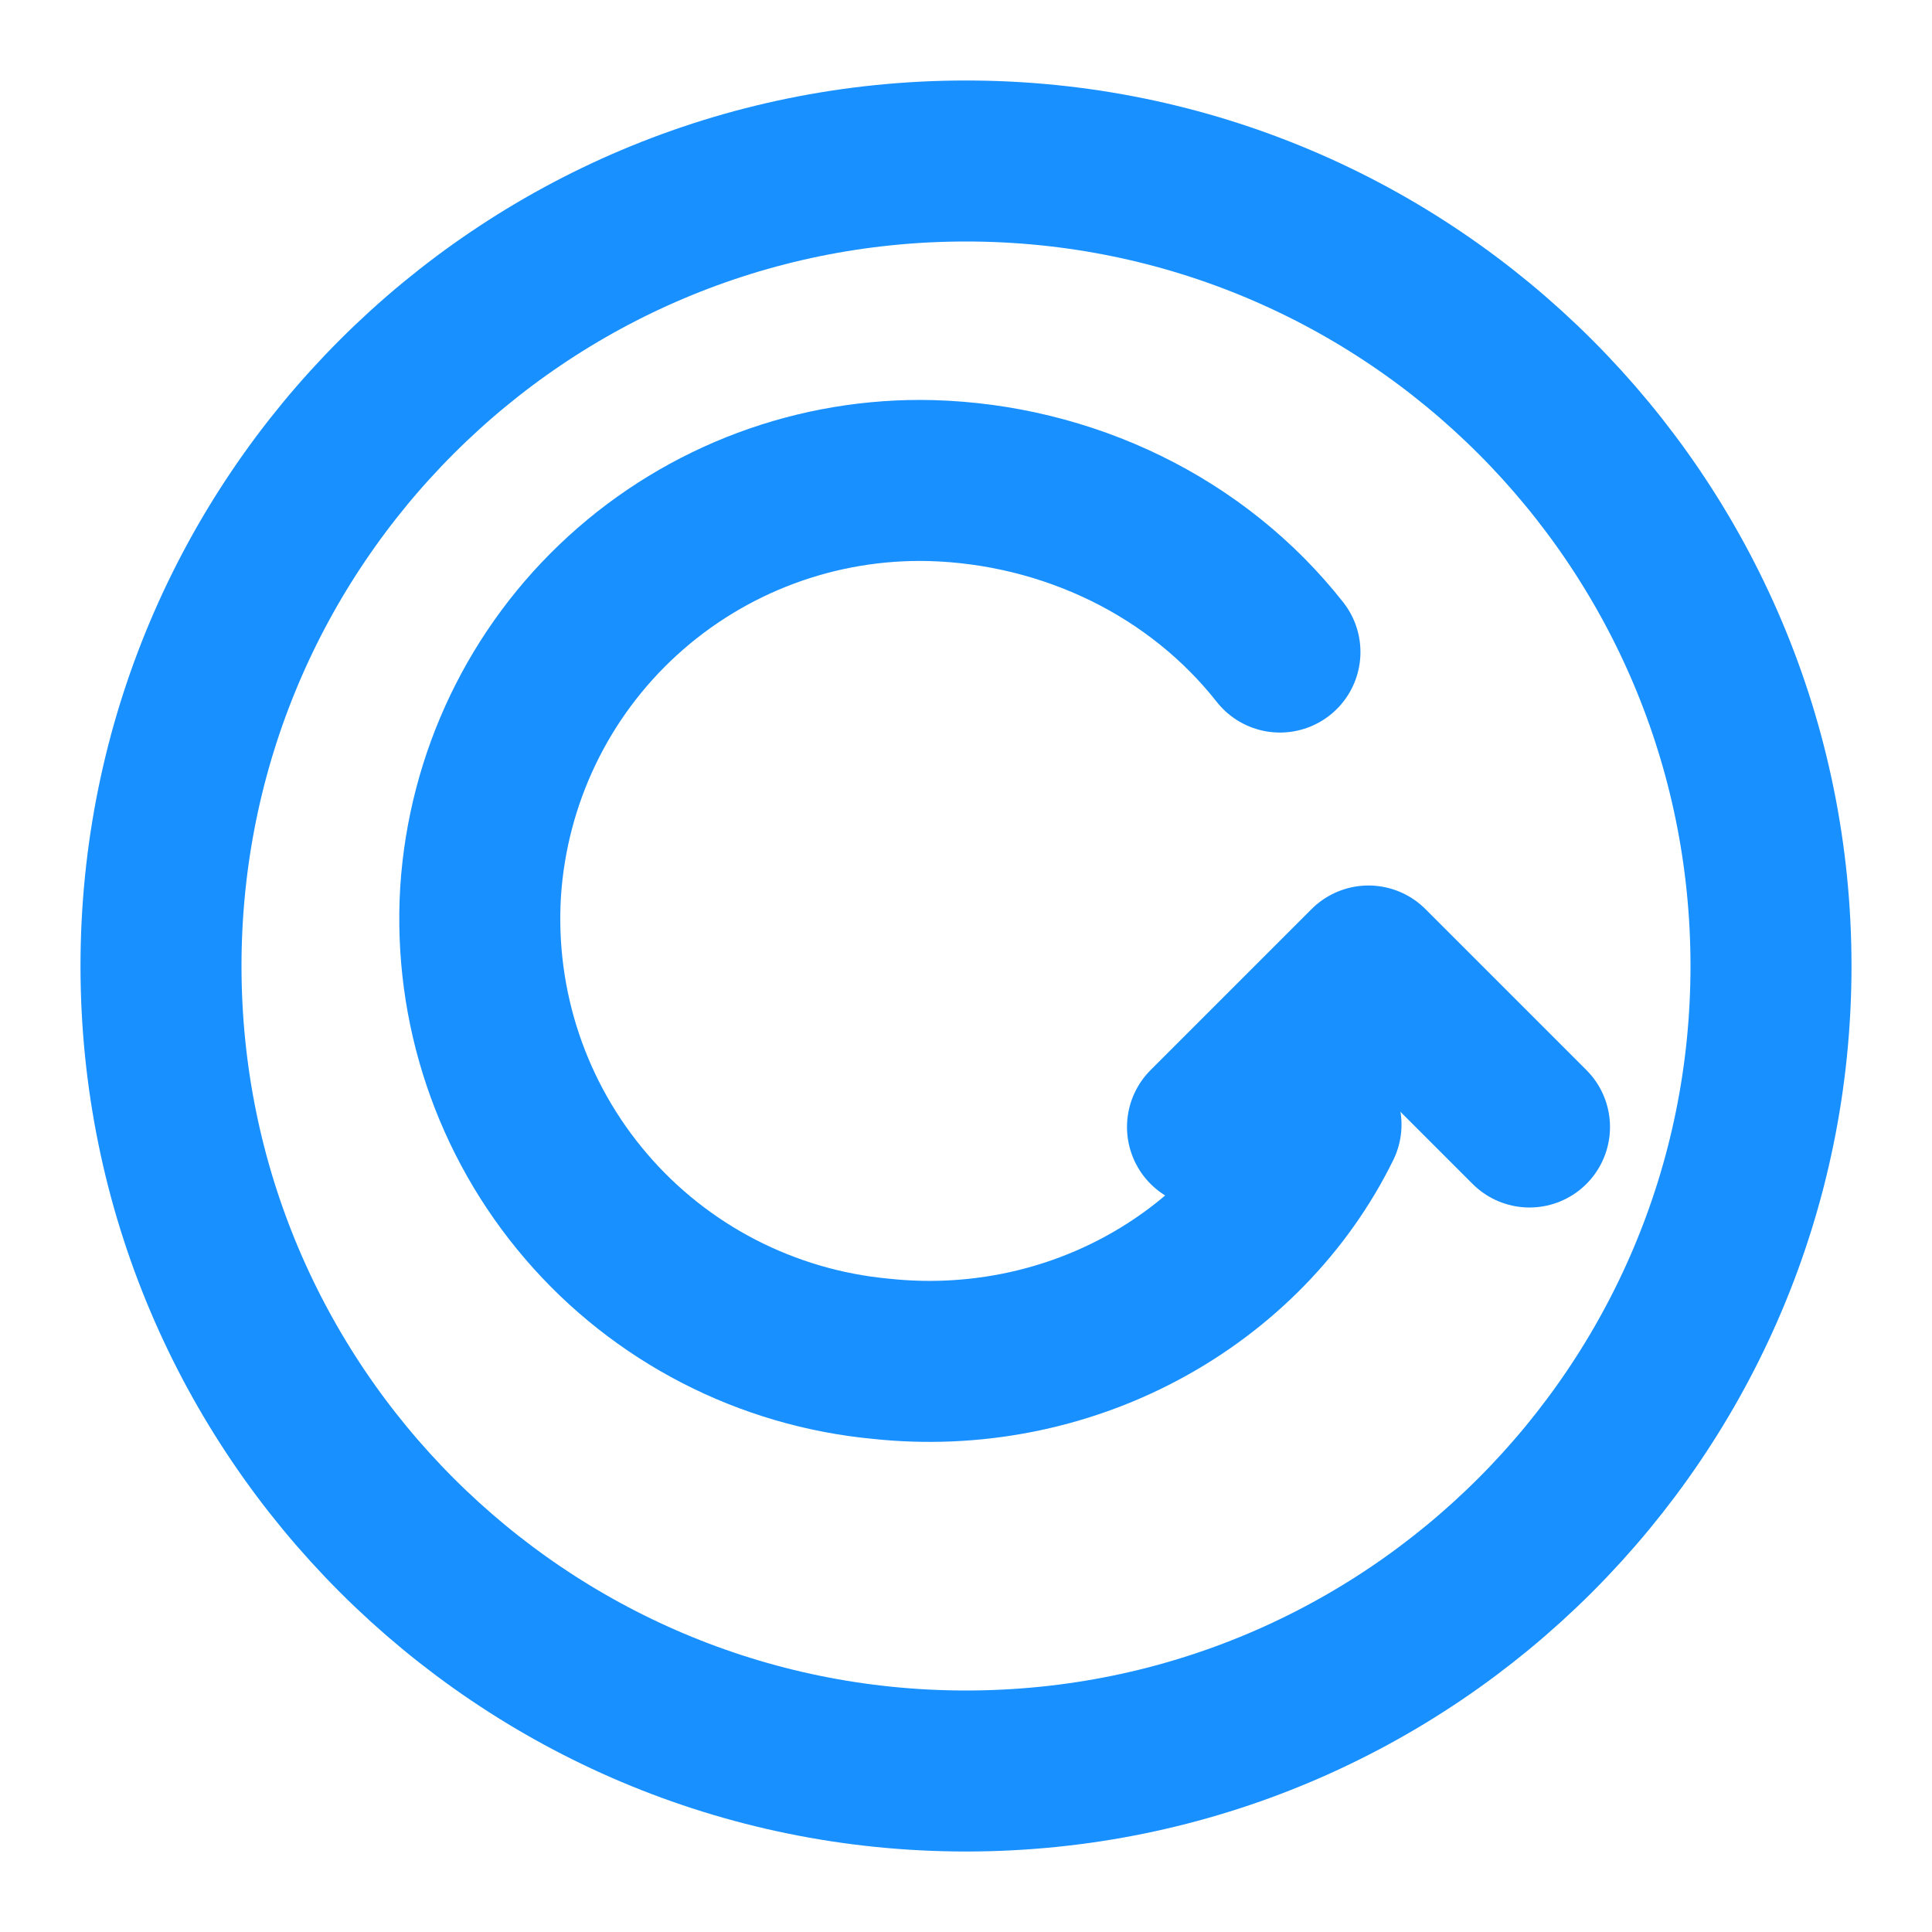
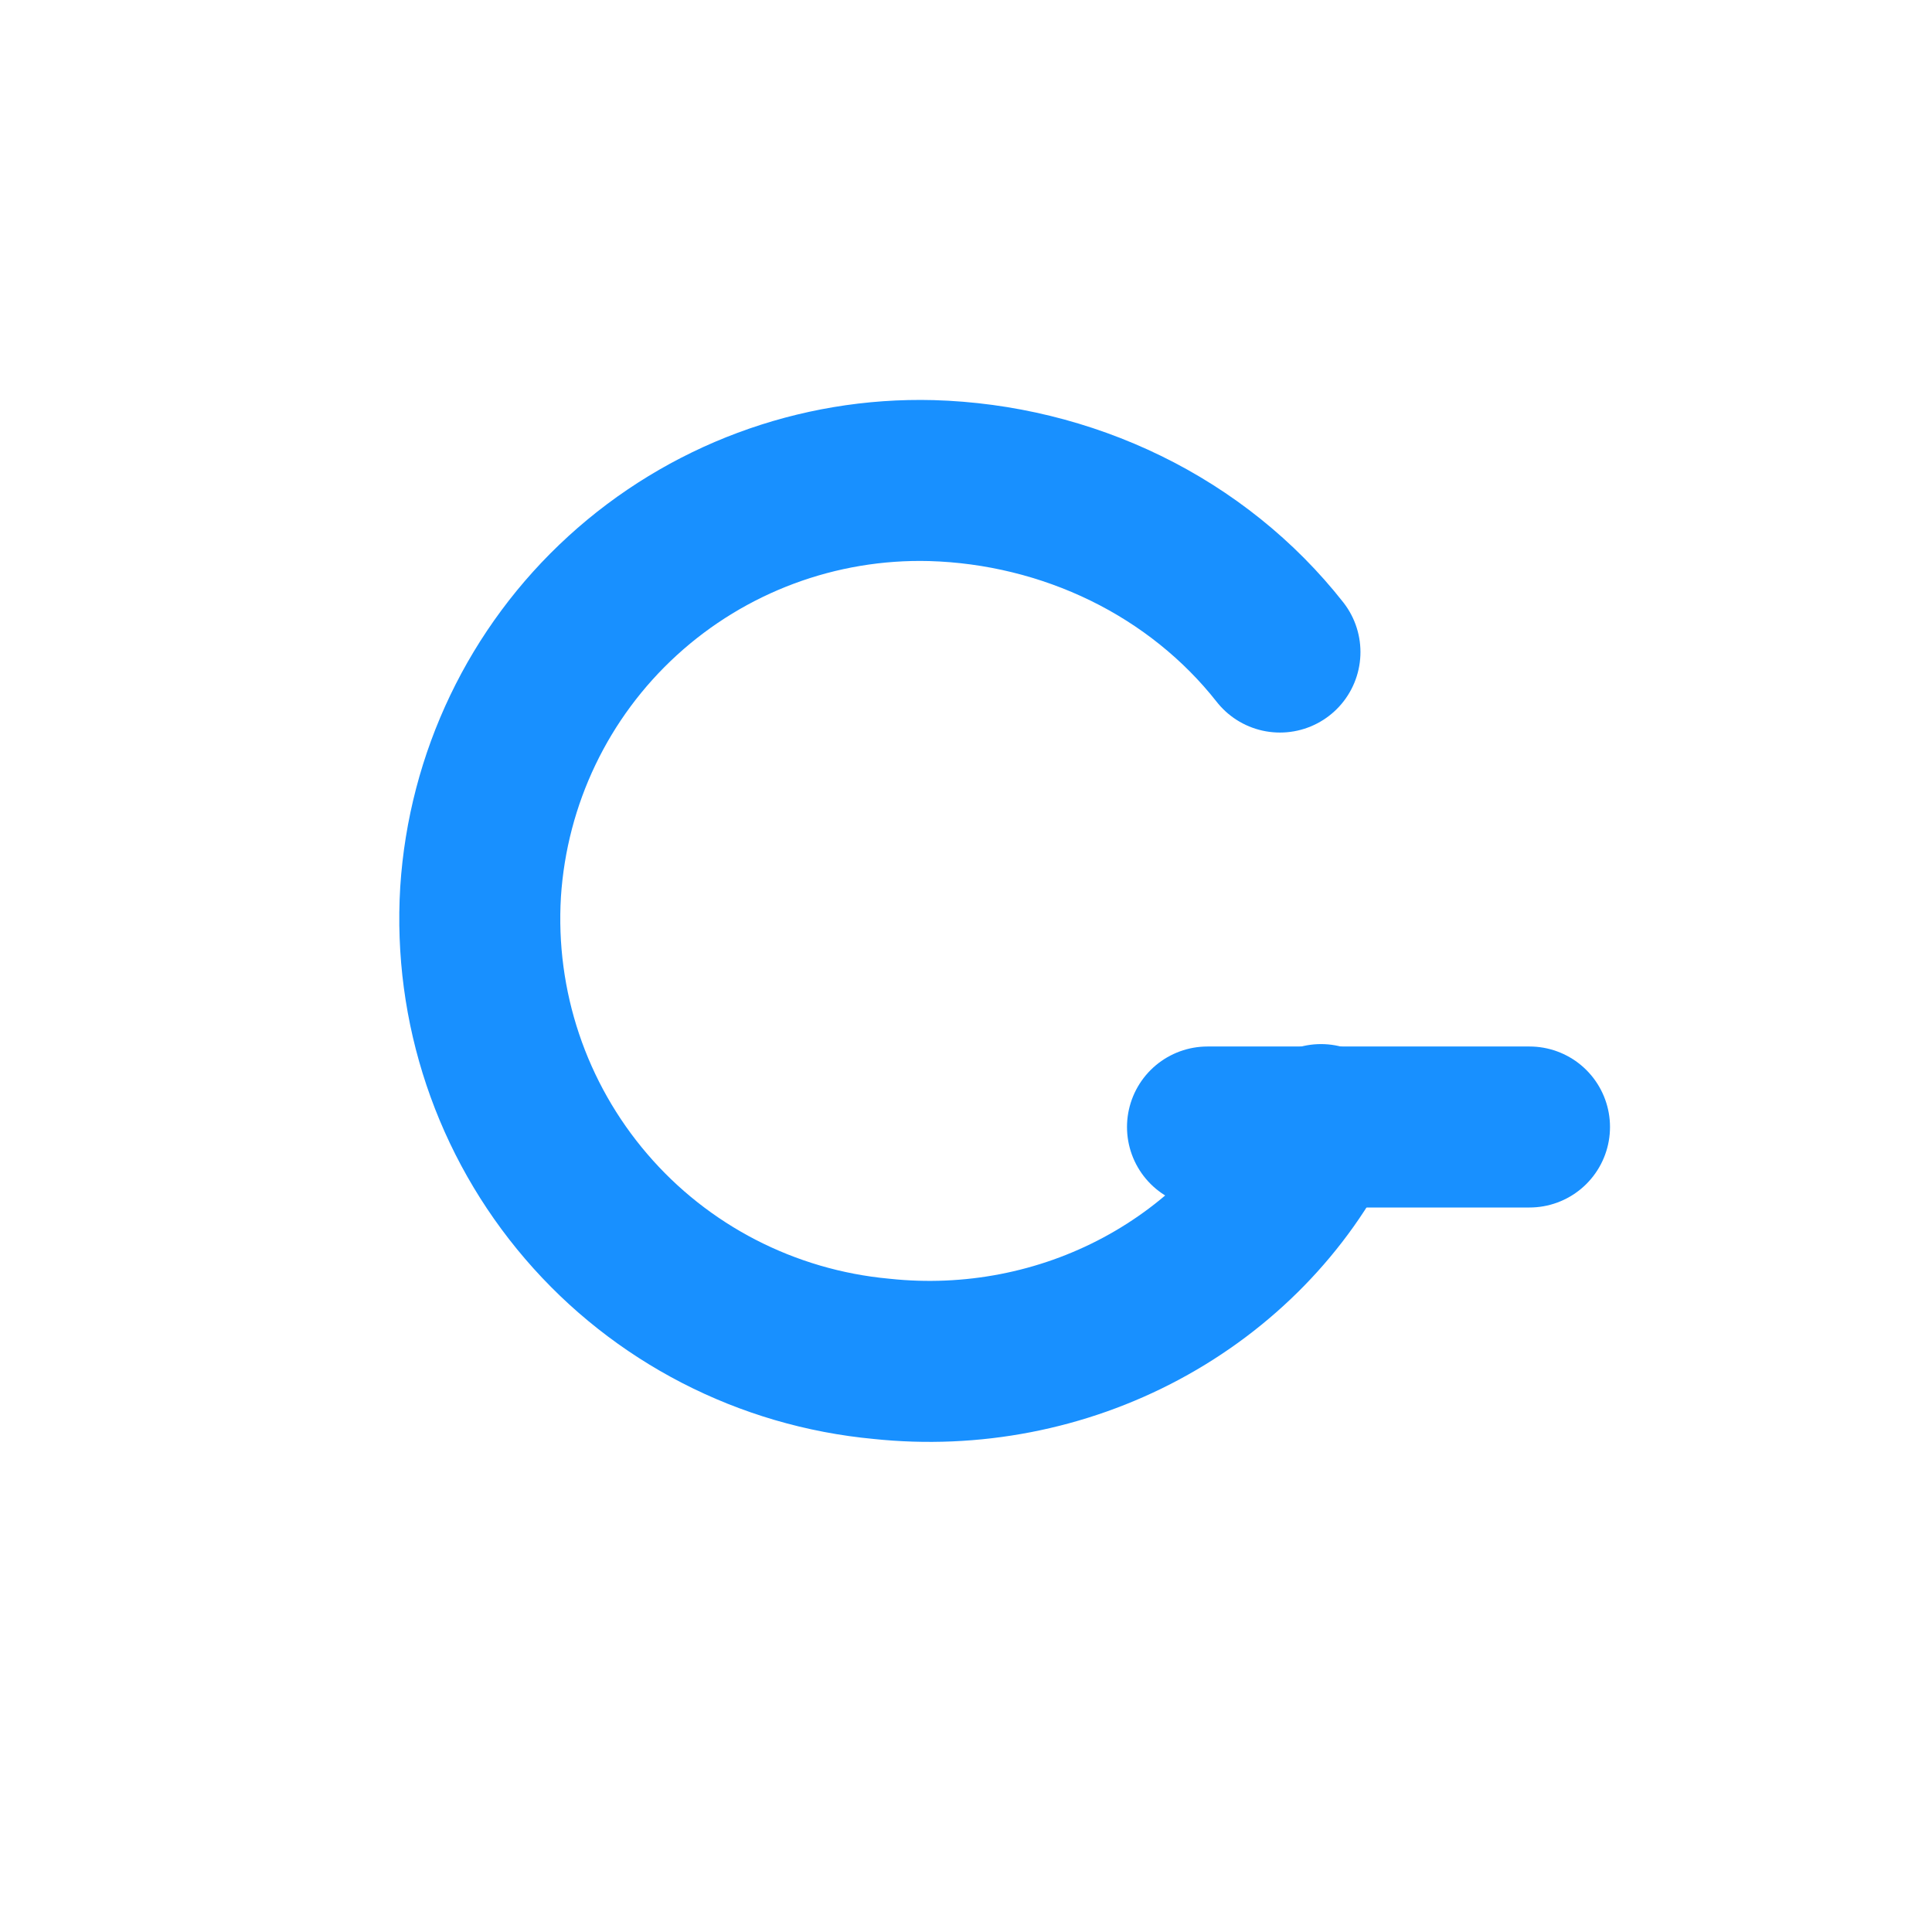
<svg xmlns="http://www.w3.org/2000/svg" width="64" height="64" viewBox="0 0 24 24" fill="none">
-   <path d="M22 12C22 17.523 17.523 22 12 22C6.477 22 2 17.523 2 12C2 6.477 6.477 2 12 2C17.523 2 22 6.477 22 12Z" stroke="#1890FF" stroke-width="2" stroke-linecap="round" stroke-linejoin="round" />
  <path d="M15.9 8.1C15.393 7.455 14.736 6.929 13.985 6.562C13.233 6.195 12.406 5.994 11.57 5.97C10.154 5.933 8.779 6.446 7.735 7.399C6.691 8.352 6.061 9.671 5.97 11.08C5.884 12.506 6.354 13.905 7.282 14.987C8.21 16.07 9.526 16.748 10.95 16.88C12.067 16.999 13.196 16.781 14.177 16.255C15.157 15.73 15.94 14.927 16.41 13.97" stroke="#1890FF" stroke-width="2" stroke-linecap="round" stroke-linejoin="round" />
-   <path d="M15 14L17 12L19 14" stroke="#1890FF" stroke-width="2" stroke-linecap="round" stroke-linejoin="round" />
+   <path d="M15 14L19 14" stroke="#1890FF" stroke-width="2" stroke-linecap="round" stroke-linejoin="round" />
</svg>